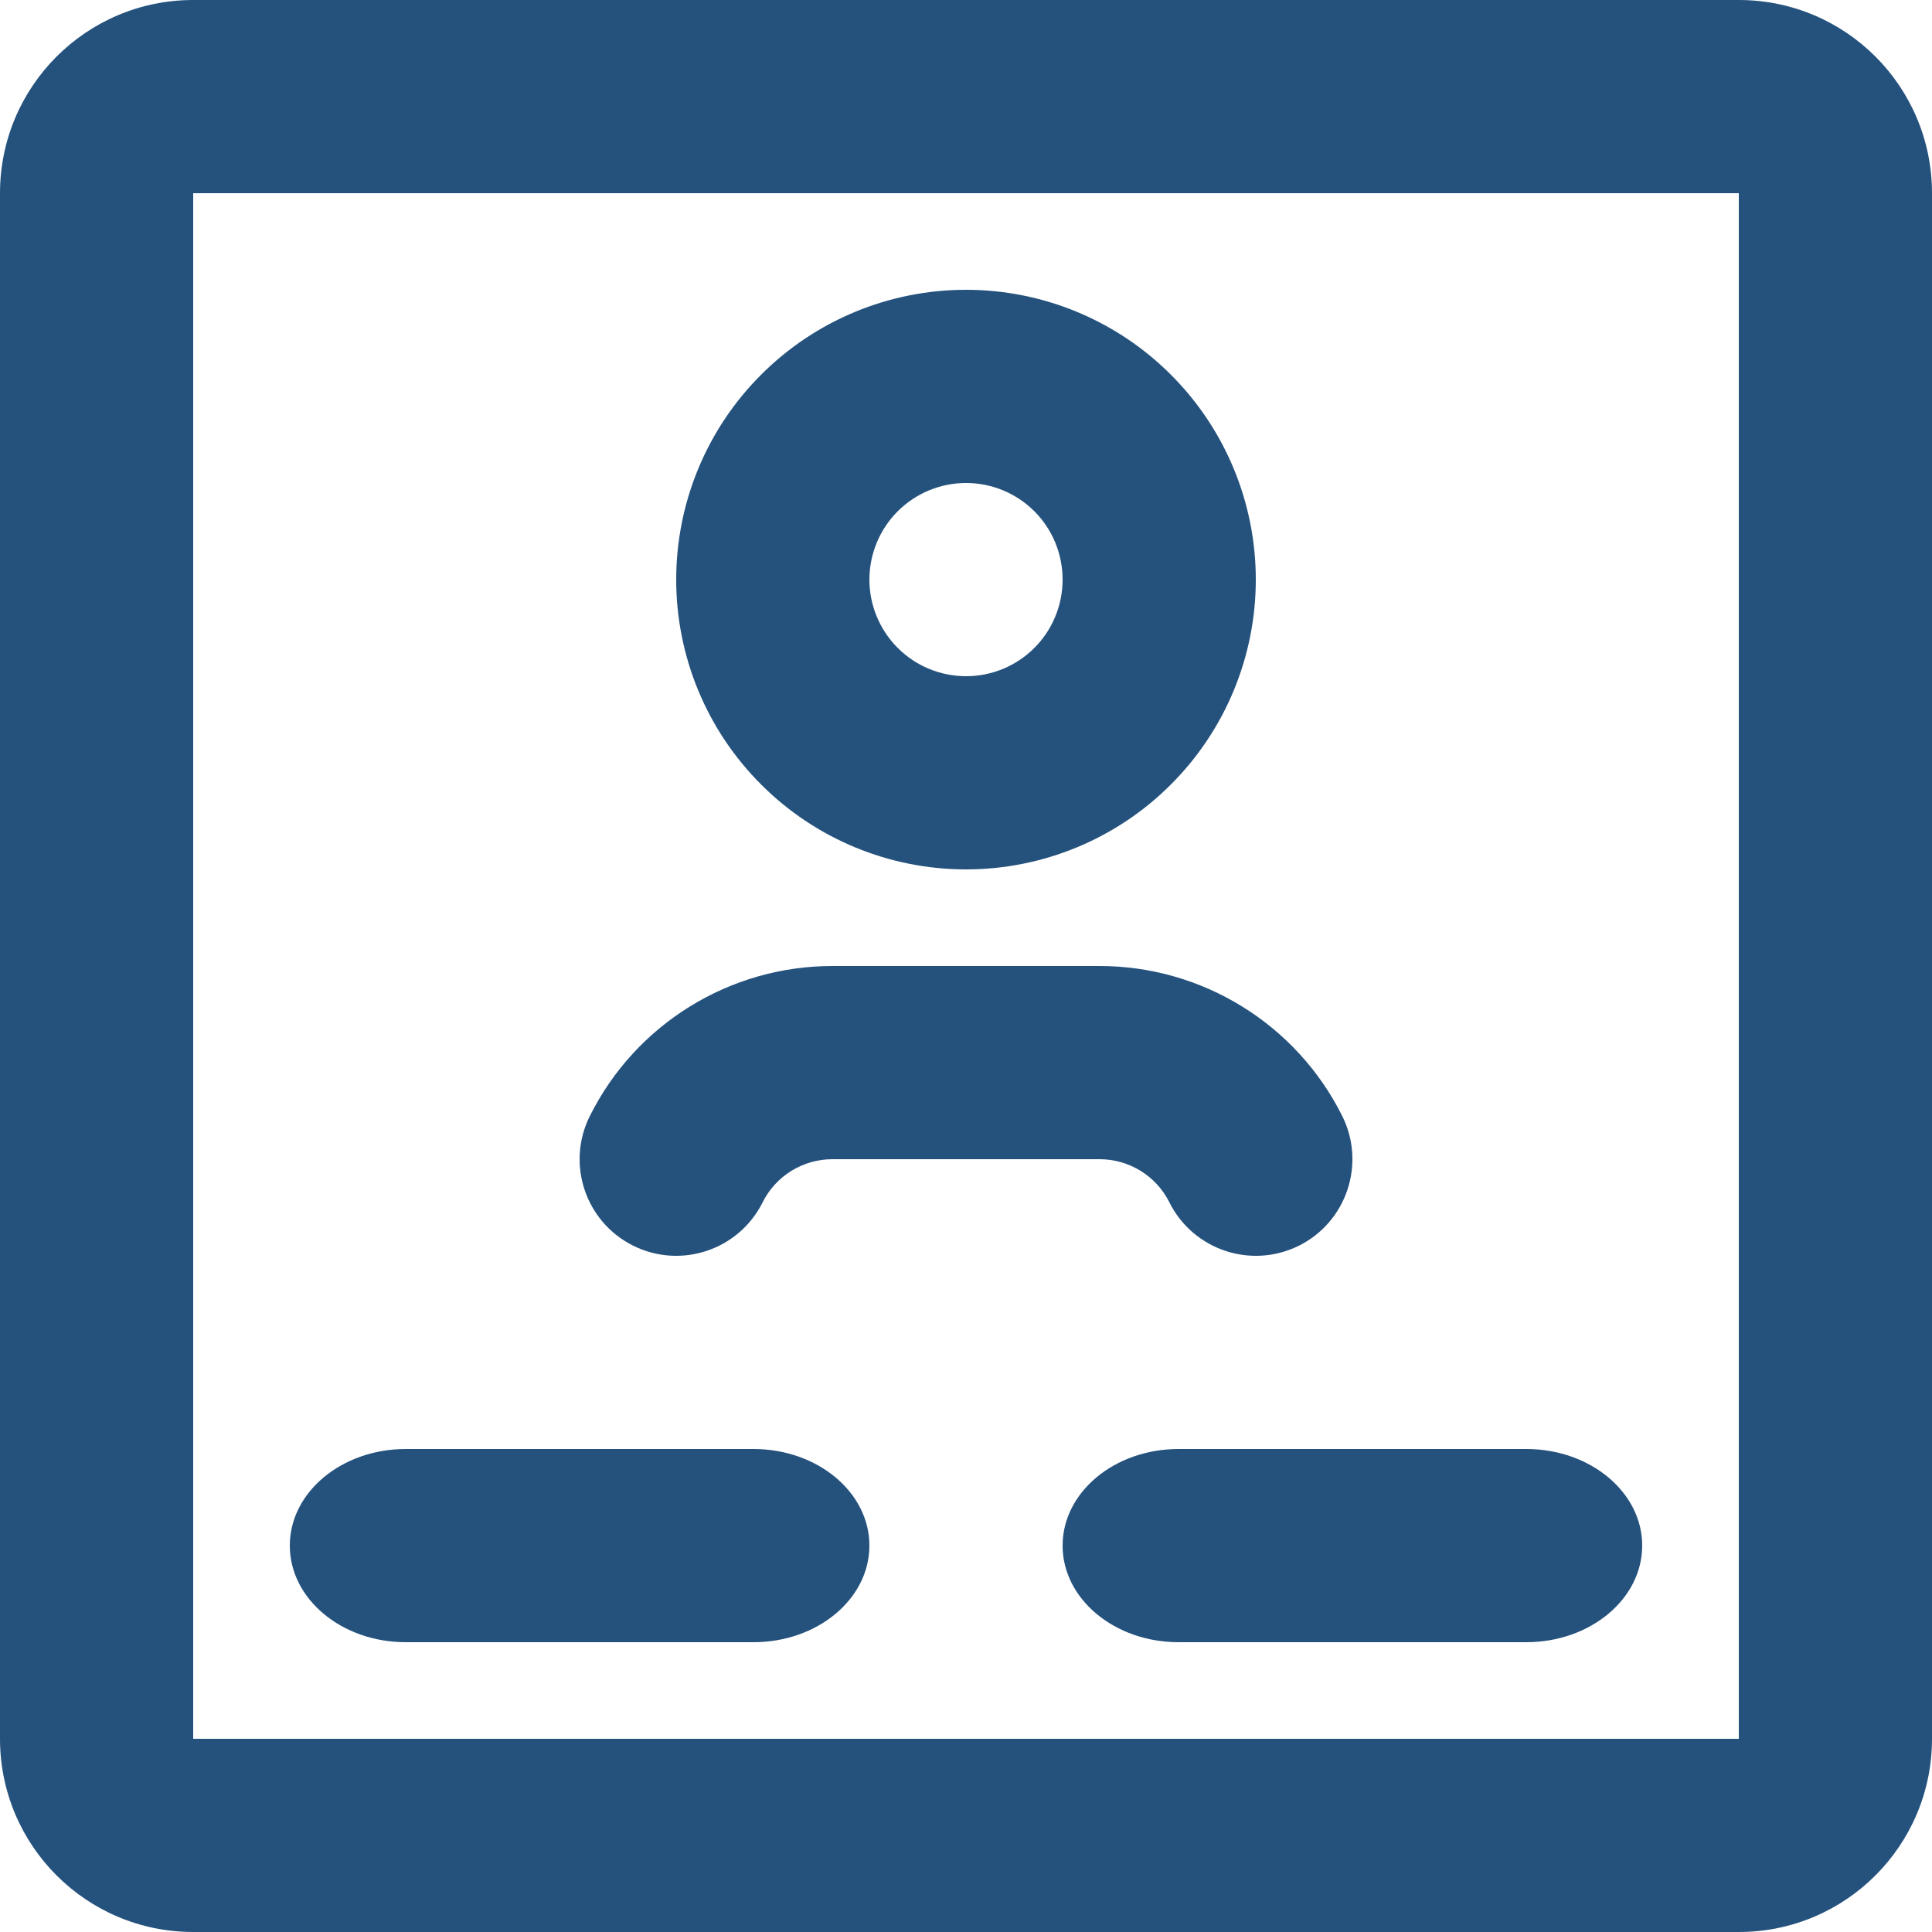
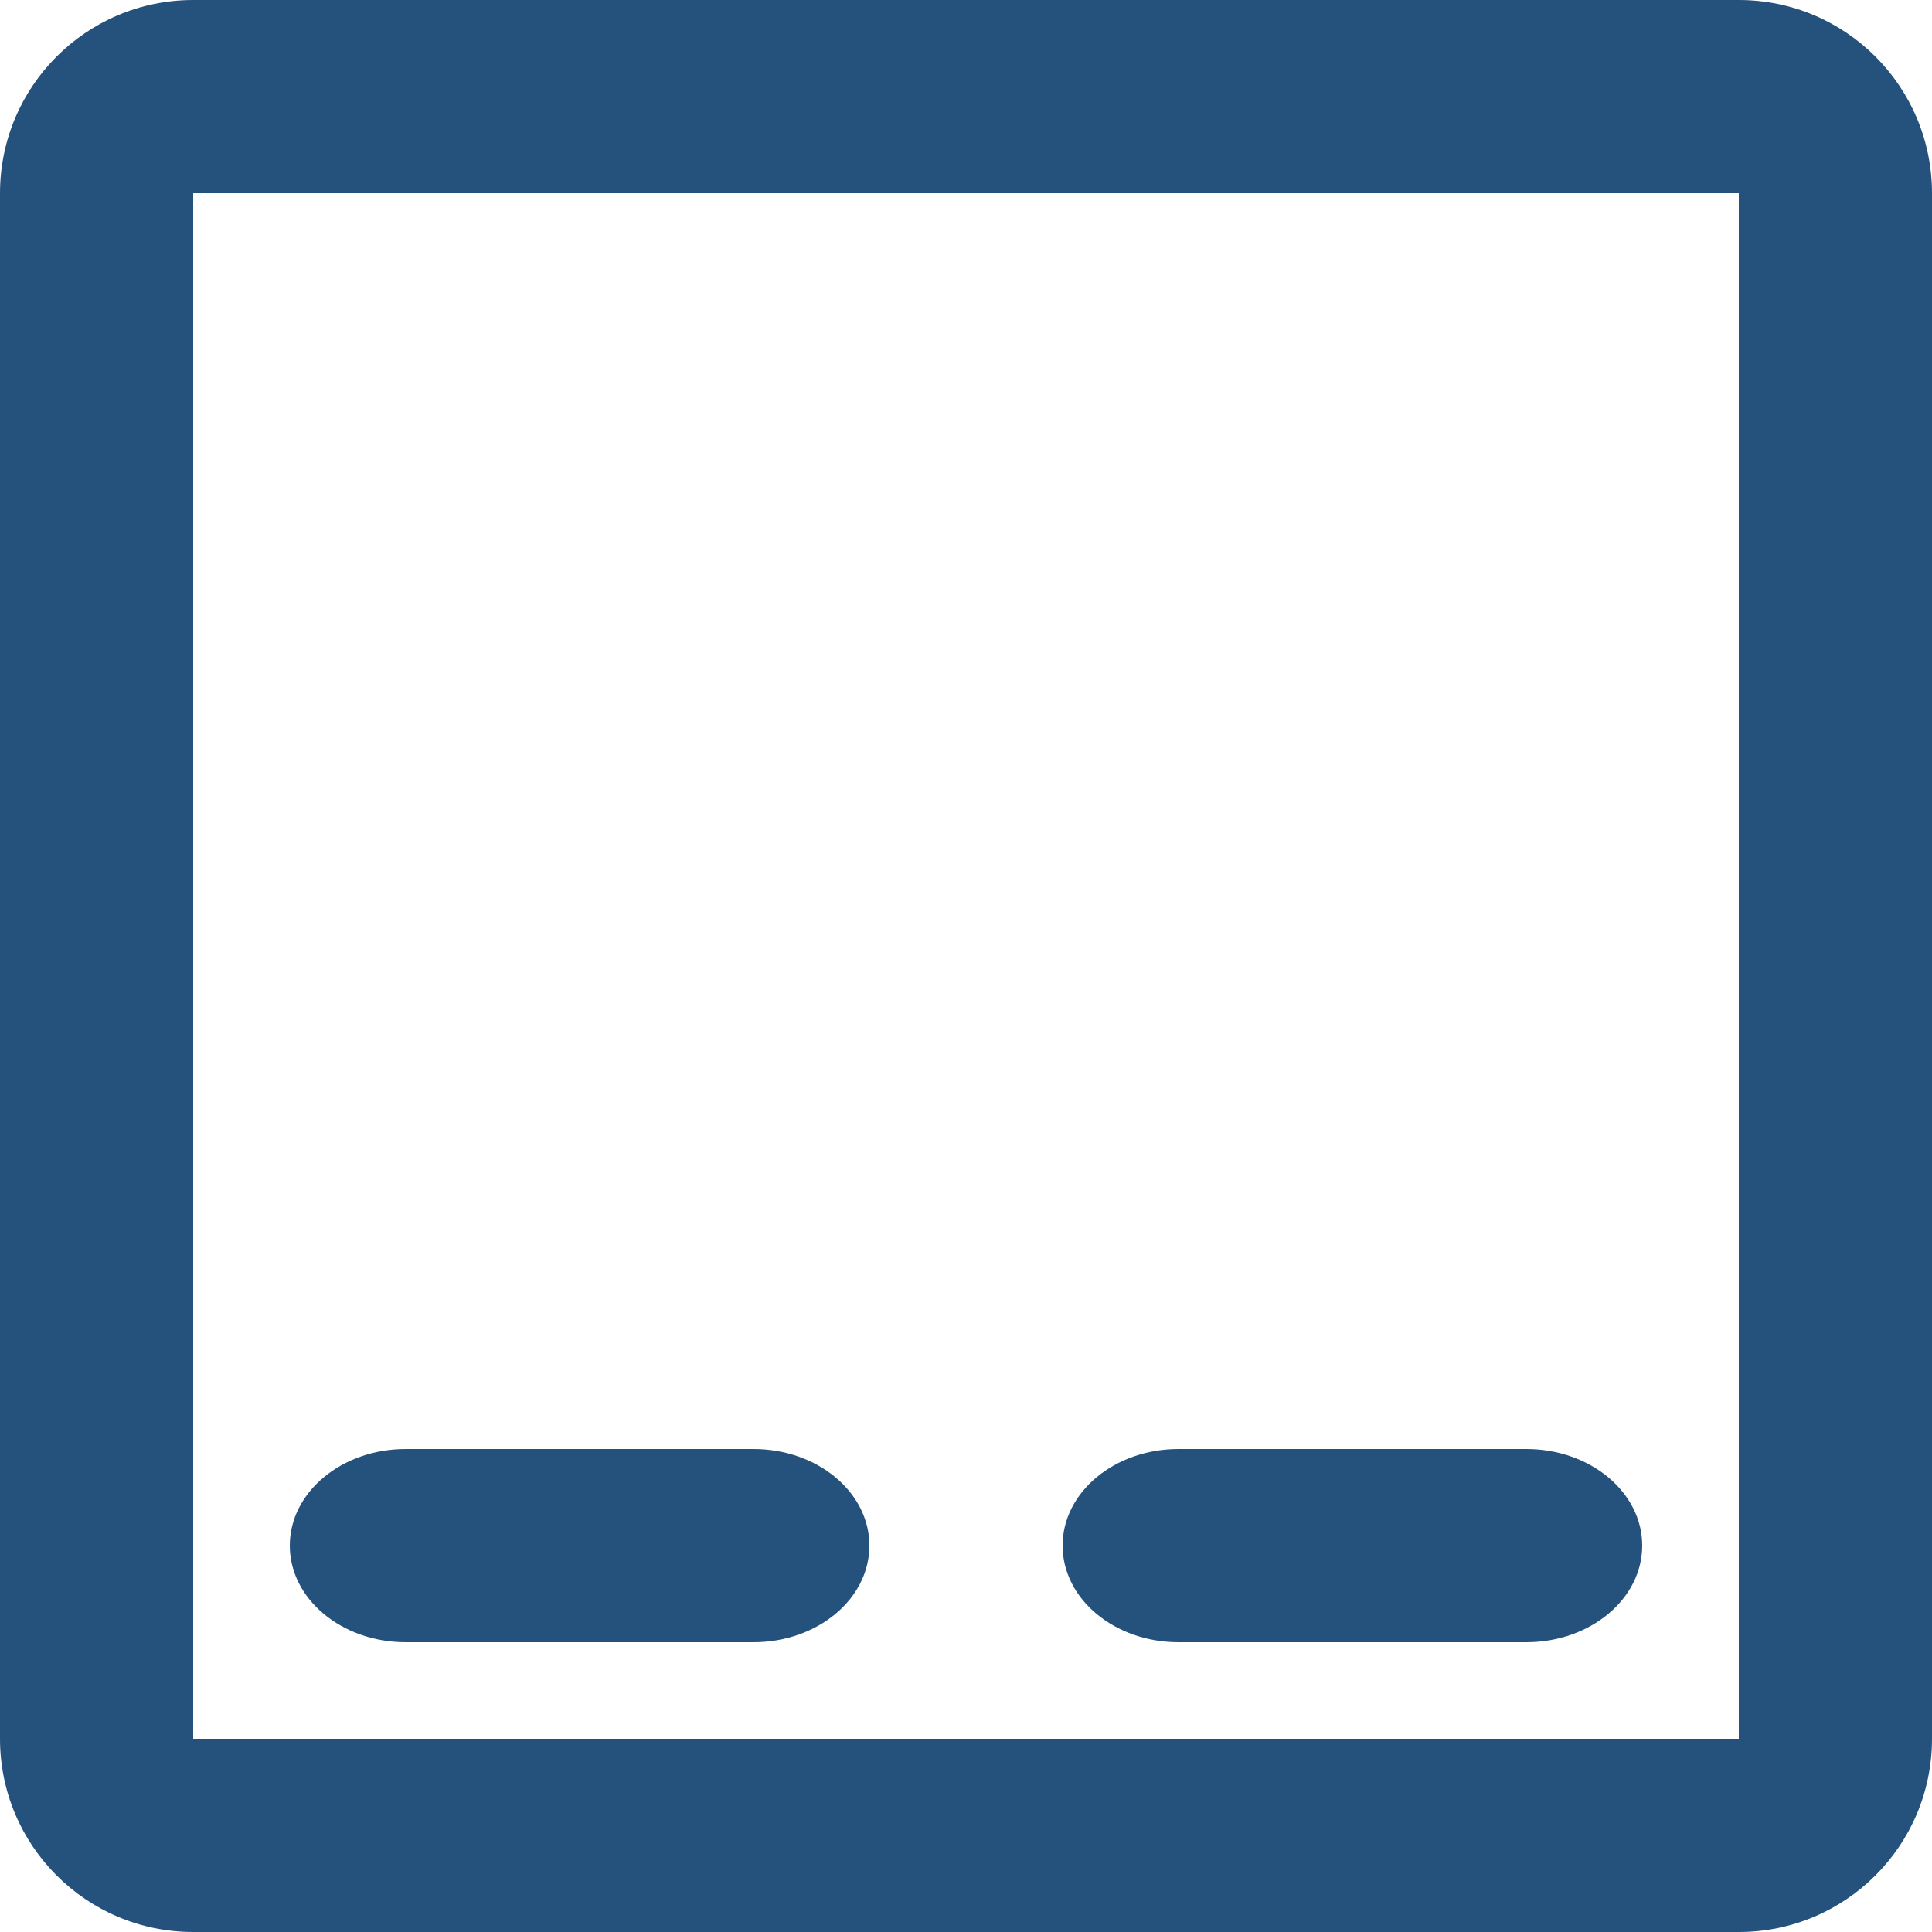
<svg xmlns="http://www.w3.org/2000/svg" width="20" height="20" viewBox="0 0 20 20" fill="none">
  <path fill-rule="evenodd" clip-rule="evenodd" d="M18 2H2V18H18V2ZM2 0C0.895 0 0 0.895 0 2V18C0 19.105 0.895 20 2 20H18C19.105 20 20 19.105 20 18V2C20 0.895 19.105 0 18 0H2Z" fill="#25527D" />
  <path d="M3 16C3 15.448 3.537 15 4.2 15H7.8C8.463 15 9 15.448 9 16C9 16.552 8.463 17 7.8 17H4.2C3.537 17 3 16.552 3 16Z" fill="#25527D" />
  <path d="M11 16C11 15.448 11.537 15 12.2 15H15.8C16.463 15 17 15.448 17 16C17 16.552 16.463 17 15.8 17H12.2C11.537 17 11 16.552 11 16Z" fill="#25527D" />
-   <path fill-rule="evenodd" clip-rule="evenodd" d="M10 3C9.204 3 8.441 3.316 7.879 3.879C7.316 4.441 7 5.204 7 6C7 6.796 7.316 7.559 7.879 8.121C8.441 8.684 9.204 9 10 9C10.796 9 11.559 8.684 12.121 8.121C12.684 7.559 13 6.796 13 6C13 5.204 12.684 4.441 12.121 3.879C11.559 3.316 10.796 3 10 3ZM8.618 10C7.555 10 6.581 10.6 6.106 11.553C5.859 12.047 6.059 12.648 6.554 12.895C7.048 13.141 7.648 12.941 7.895 12.446C8.031 12.173 8.311 12 8.618 12H11.382C11.689 12 11.969 12.173 12.105 12.446C12.352 12.941 12.953 13.141 13.447 12.895C13.941 12.648 14.141 12.047 13.895 11.553C13.419 10.6 12.445 10 11.382 10H8.618ZM9.293 5.293C9.481 5.105 9.735 5 10.001 5C10.266 5 10.52 5.105 10.708 5.293C10.895 5.48 11 5.735 11 6C11 6.265 10.895 6.52 10.708 6.707C10.52 6.895 10.266 7 10.001 7C9.735 7 9.481 6.895 9.293 6.707C9.106 6.52 9 6.265 9 6C9 5.735 9.106 5.48 9.293 5.293Z" fill="#25527D" />
</svg>